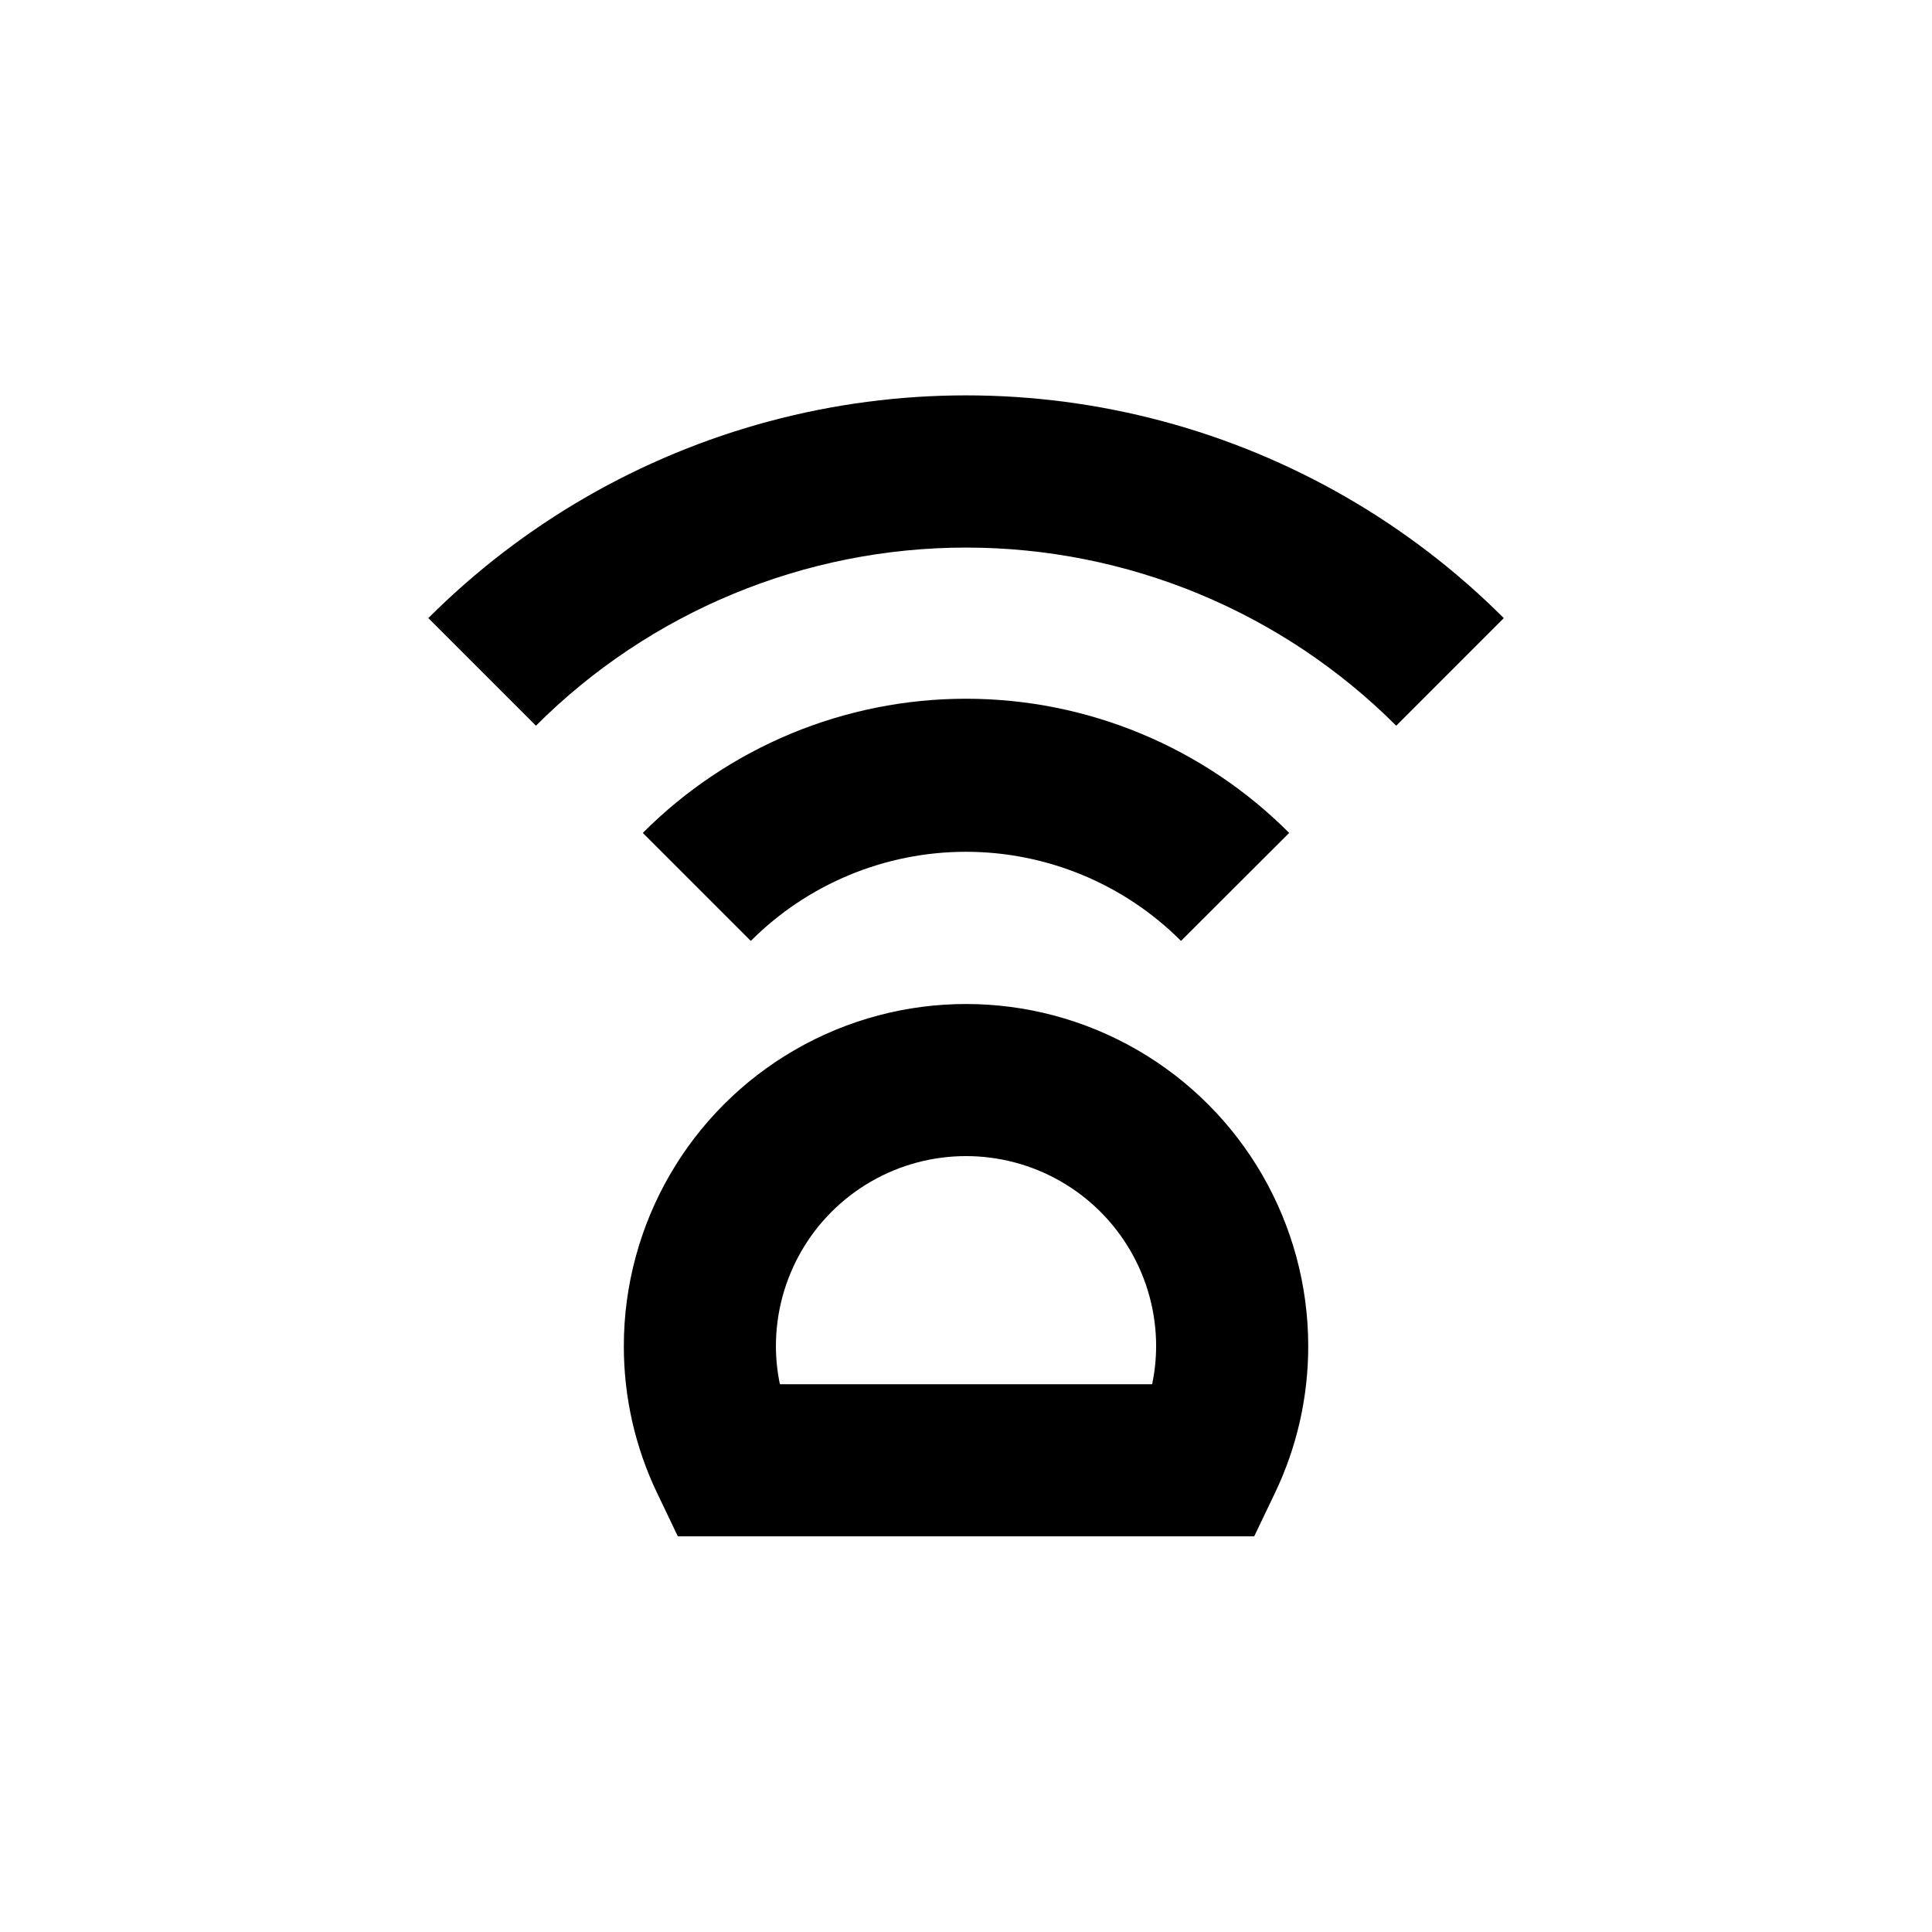
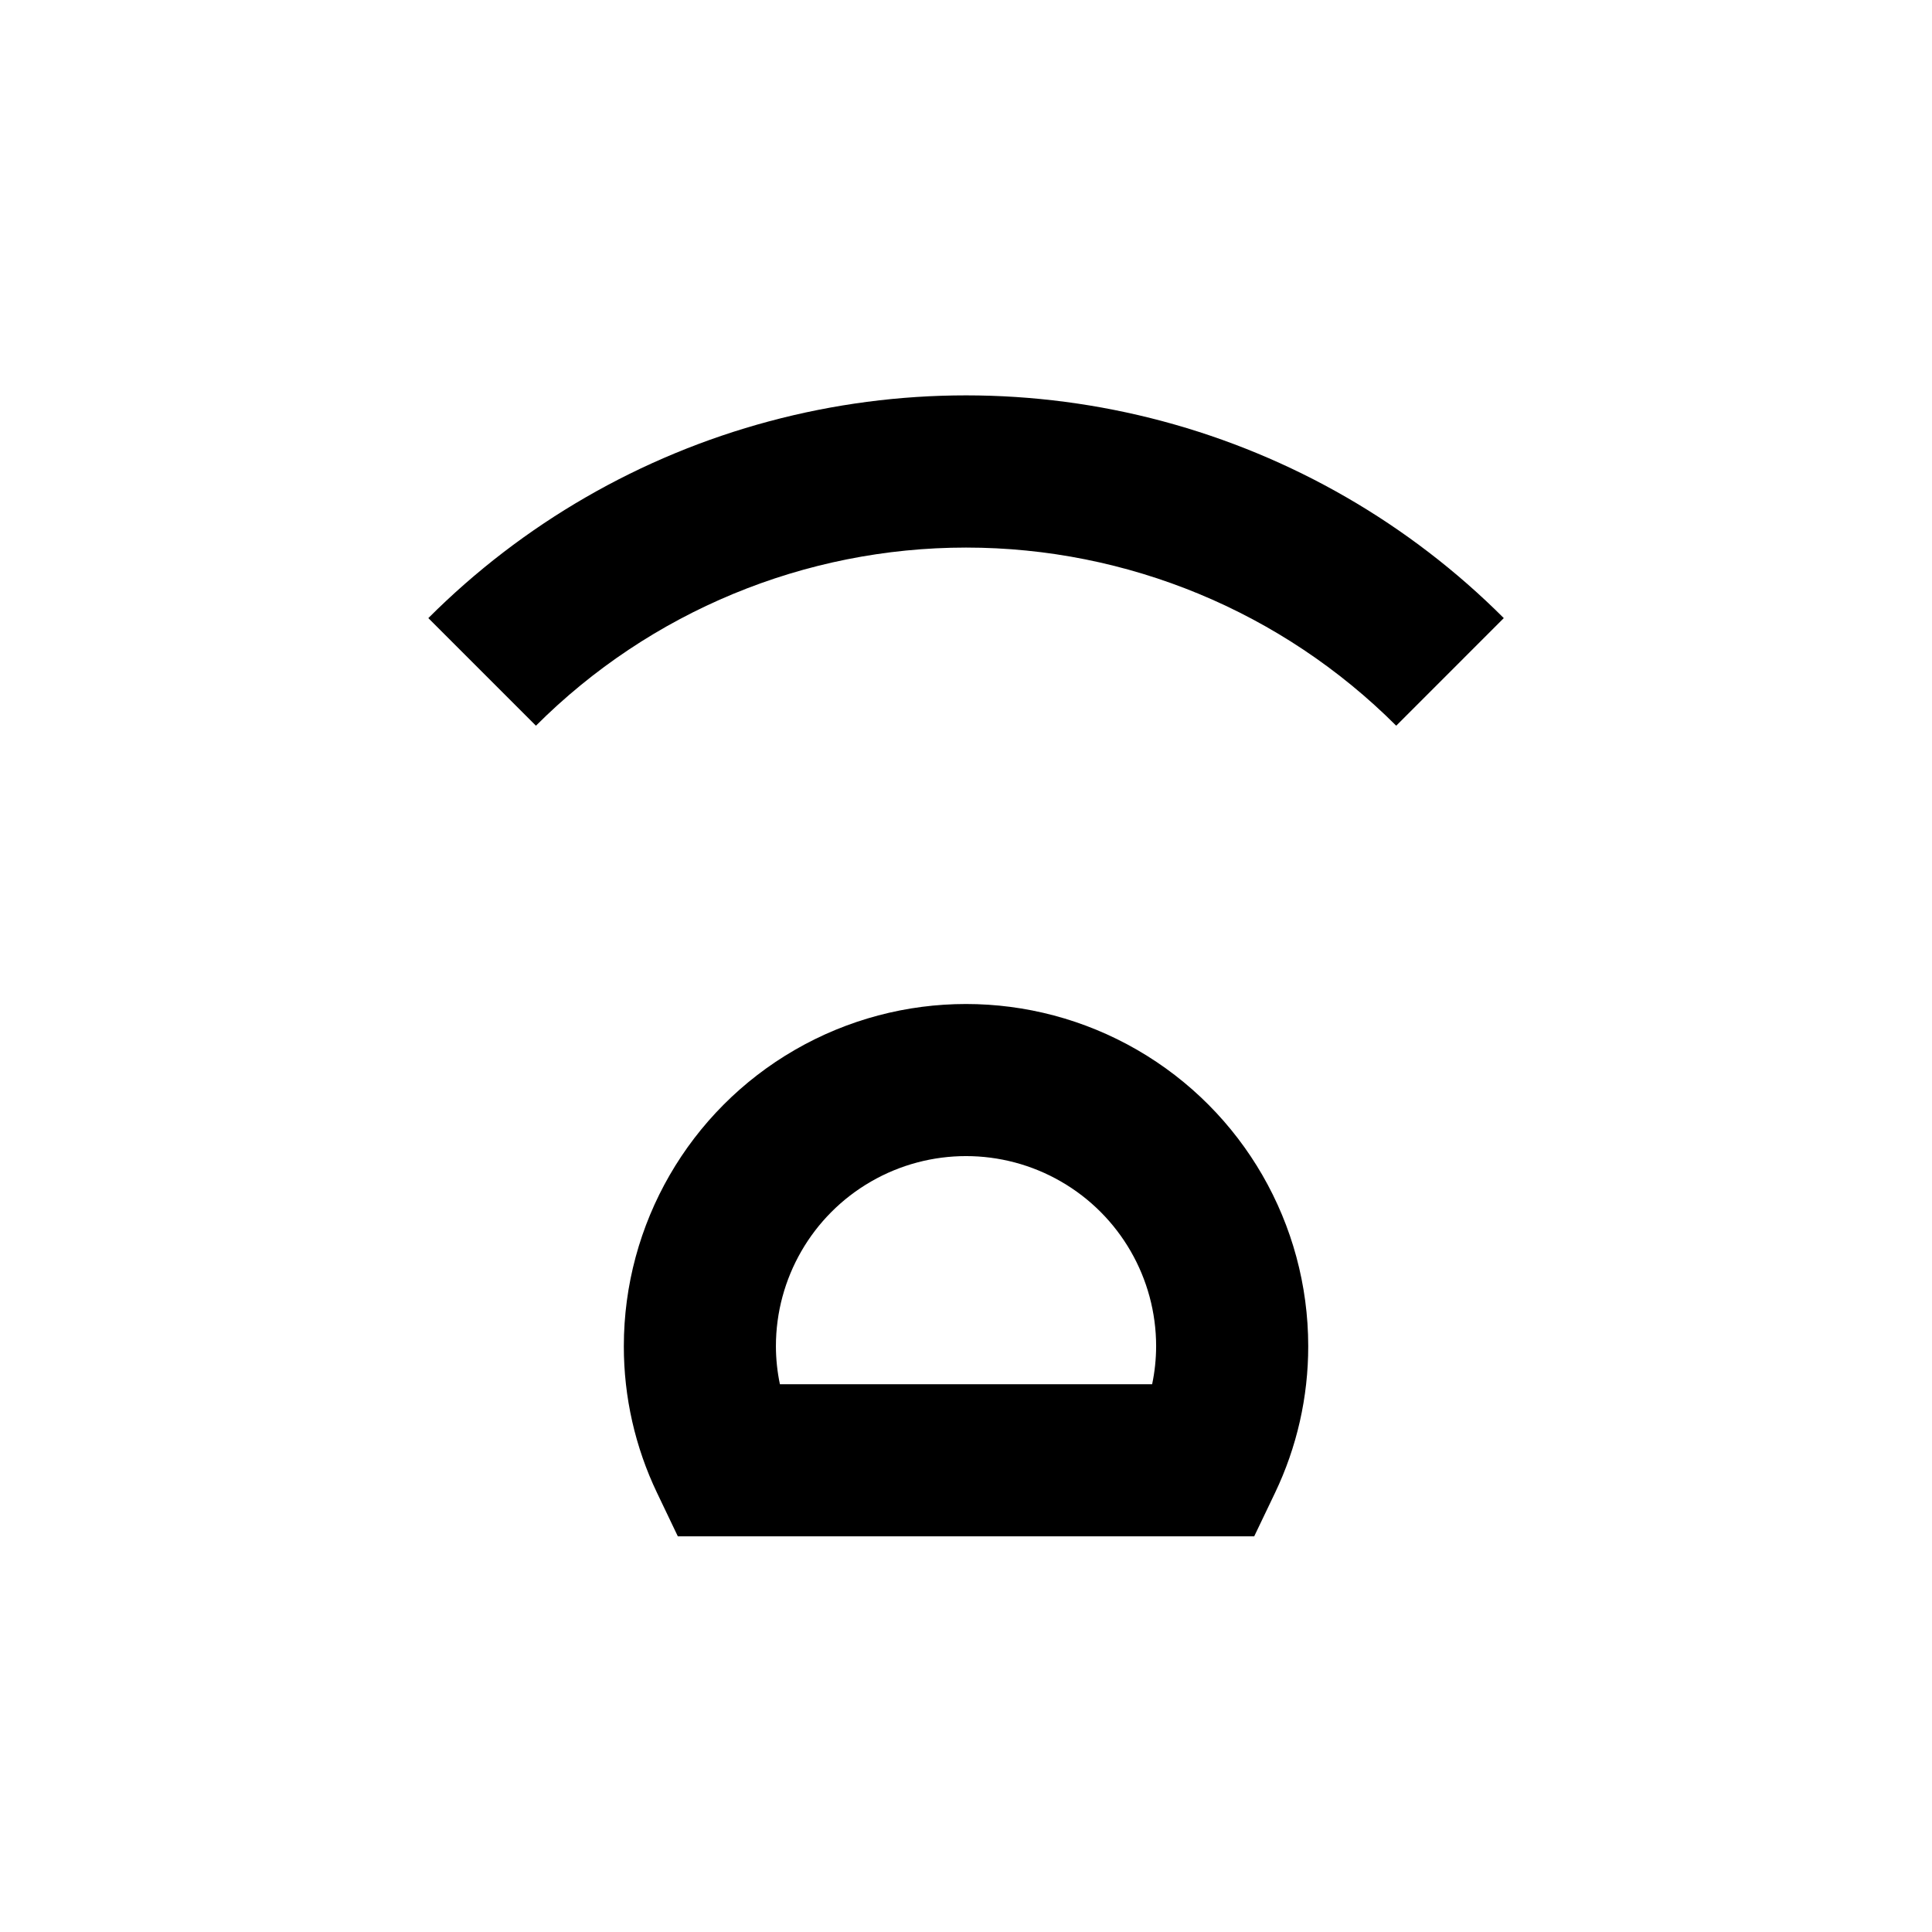
<svg xmlns="http://www.w3.org/2000/svg" fill="#000000" width="800px" height="800px" version="1.1" viewBox="144 144 512 512">
  <g>
-     <path d="m456.98 393.35c-15.117-15.121-35.625-23.617-57.008-23.617-21.383 0-41.887 8.496-57.004 23.617l-28.617-28.617c22.688-22.766 53.504-35.562 85.648-35.562 32.141 0 62.957 12.797 85.645 35.562z" />
    <path d="m514.01 336.32c-30.234-30.227-71.234-47.207-113.99-47.207-42.75 0-83.754 16.98-113.99 47.207l-28.516-28.516c25.016-25.016 56.172-43.004 90.344-52.16s70.148-9.156 104.32 0 65.328 27.145 90.344 52.16z" />
    <path d="m476.38 551.14h-152.75l-5.492-11.488v0.004c-5.816-12.141-8.828-25.434-8.816-38.895 0-32.398 17.285-62.34 45.344-78.539 28.059-16.199 62.625-16.199 90.684 0 28.059 16.199 45.344 46.141 45.344 78.539 0.012 13.461-3 26.754-8.816 38.895zm-125.95-40.305h98.898c0.699-3.312 1.051-6.688 1.059-10.074 0-18-9.602-34.633-25.191-43.633-15.586-9-34.793-9-50.379 0-15.59 9-25.191 25.633-25.191 43.633 0.008 3.387 0.363 6.762 1.059 10.074z" />
  </g>
</svg>